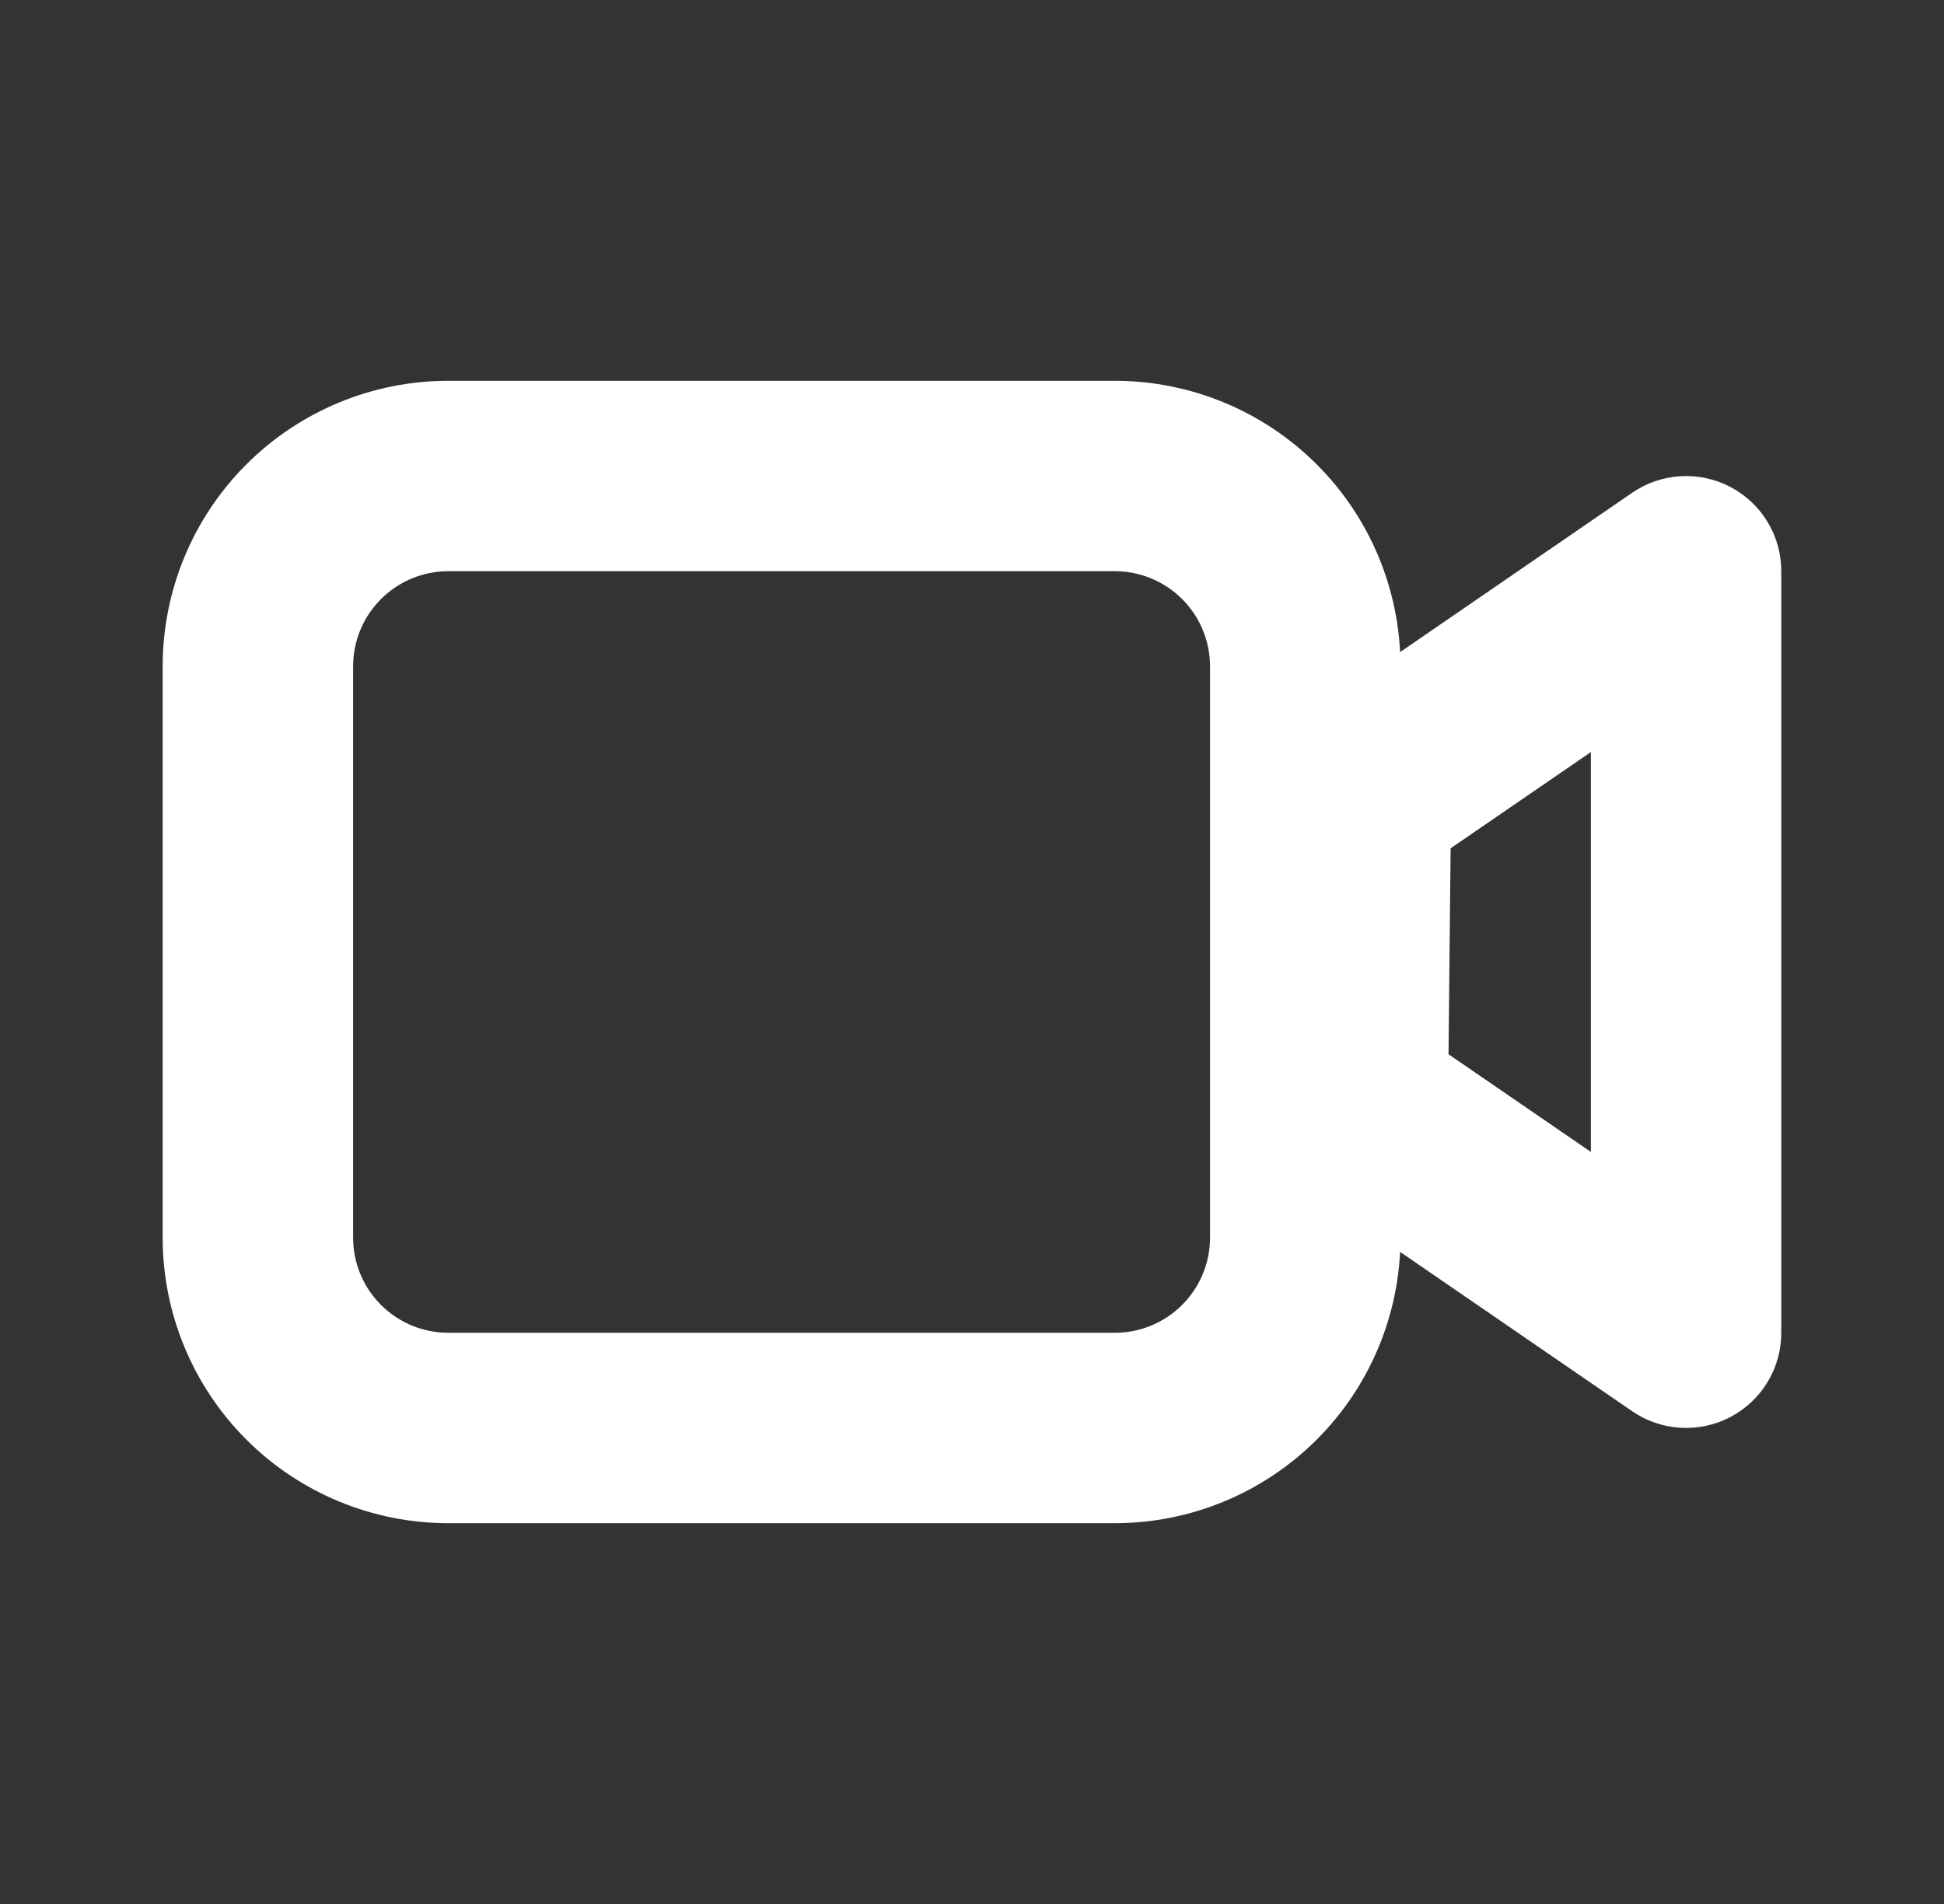
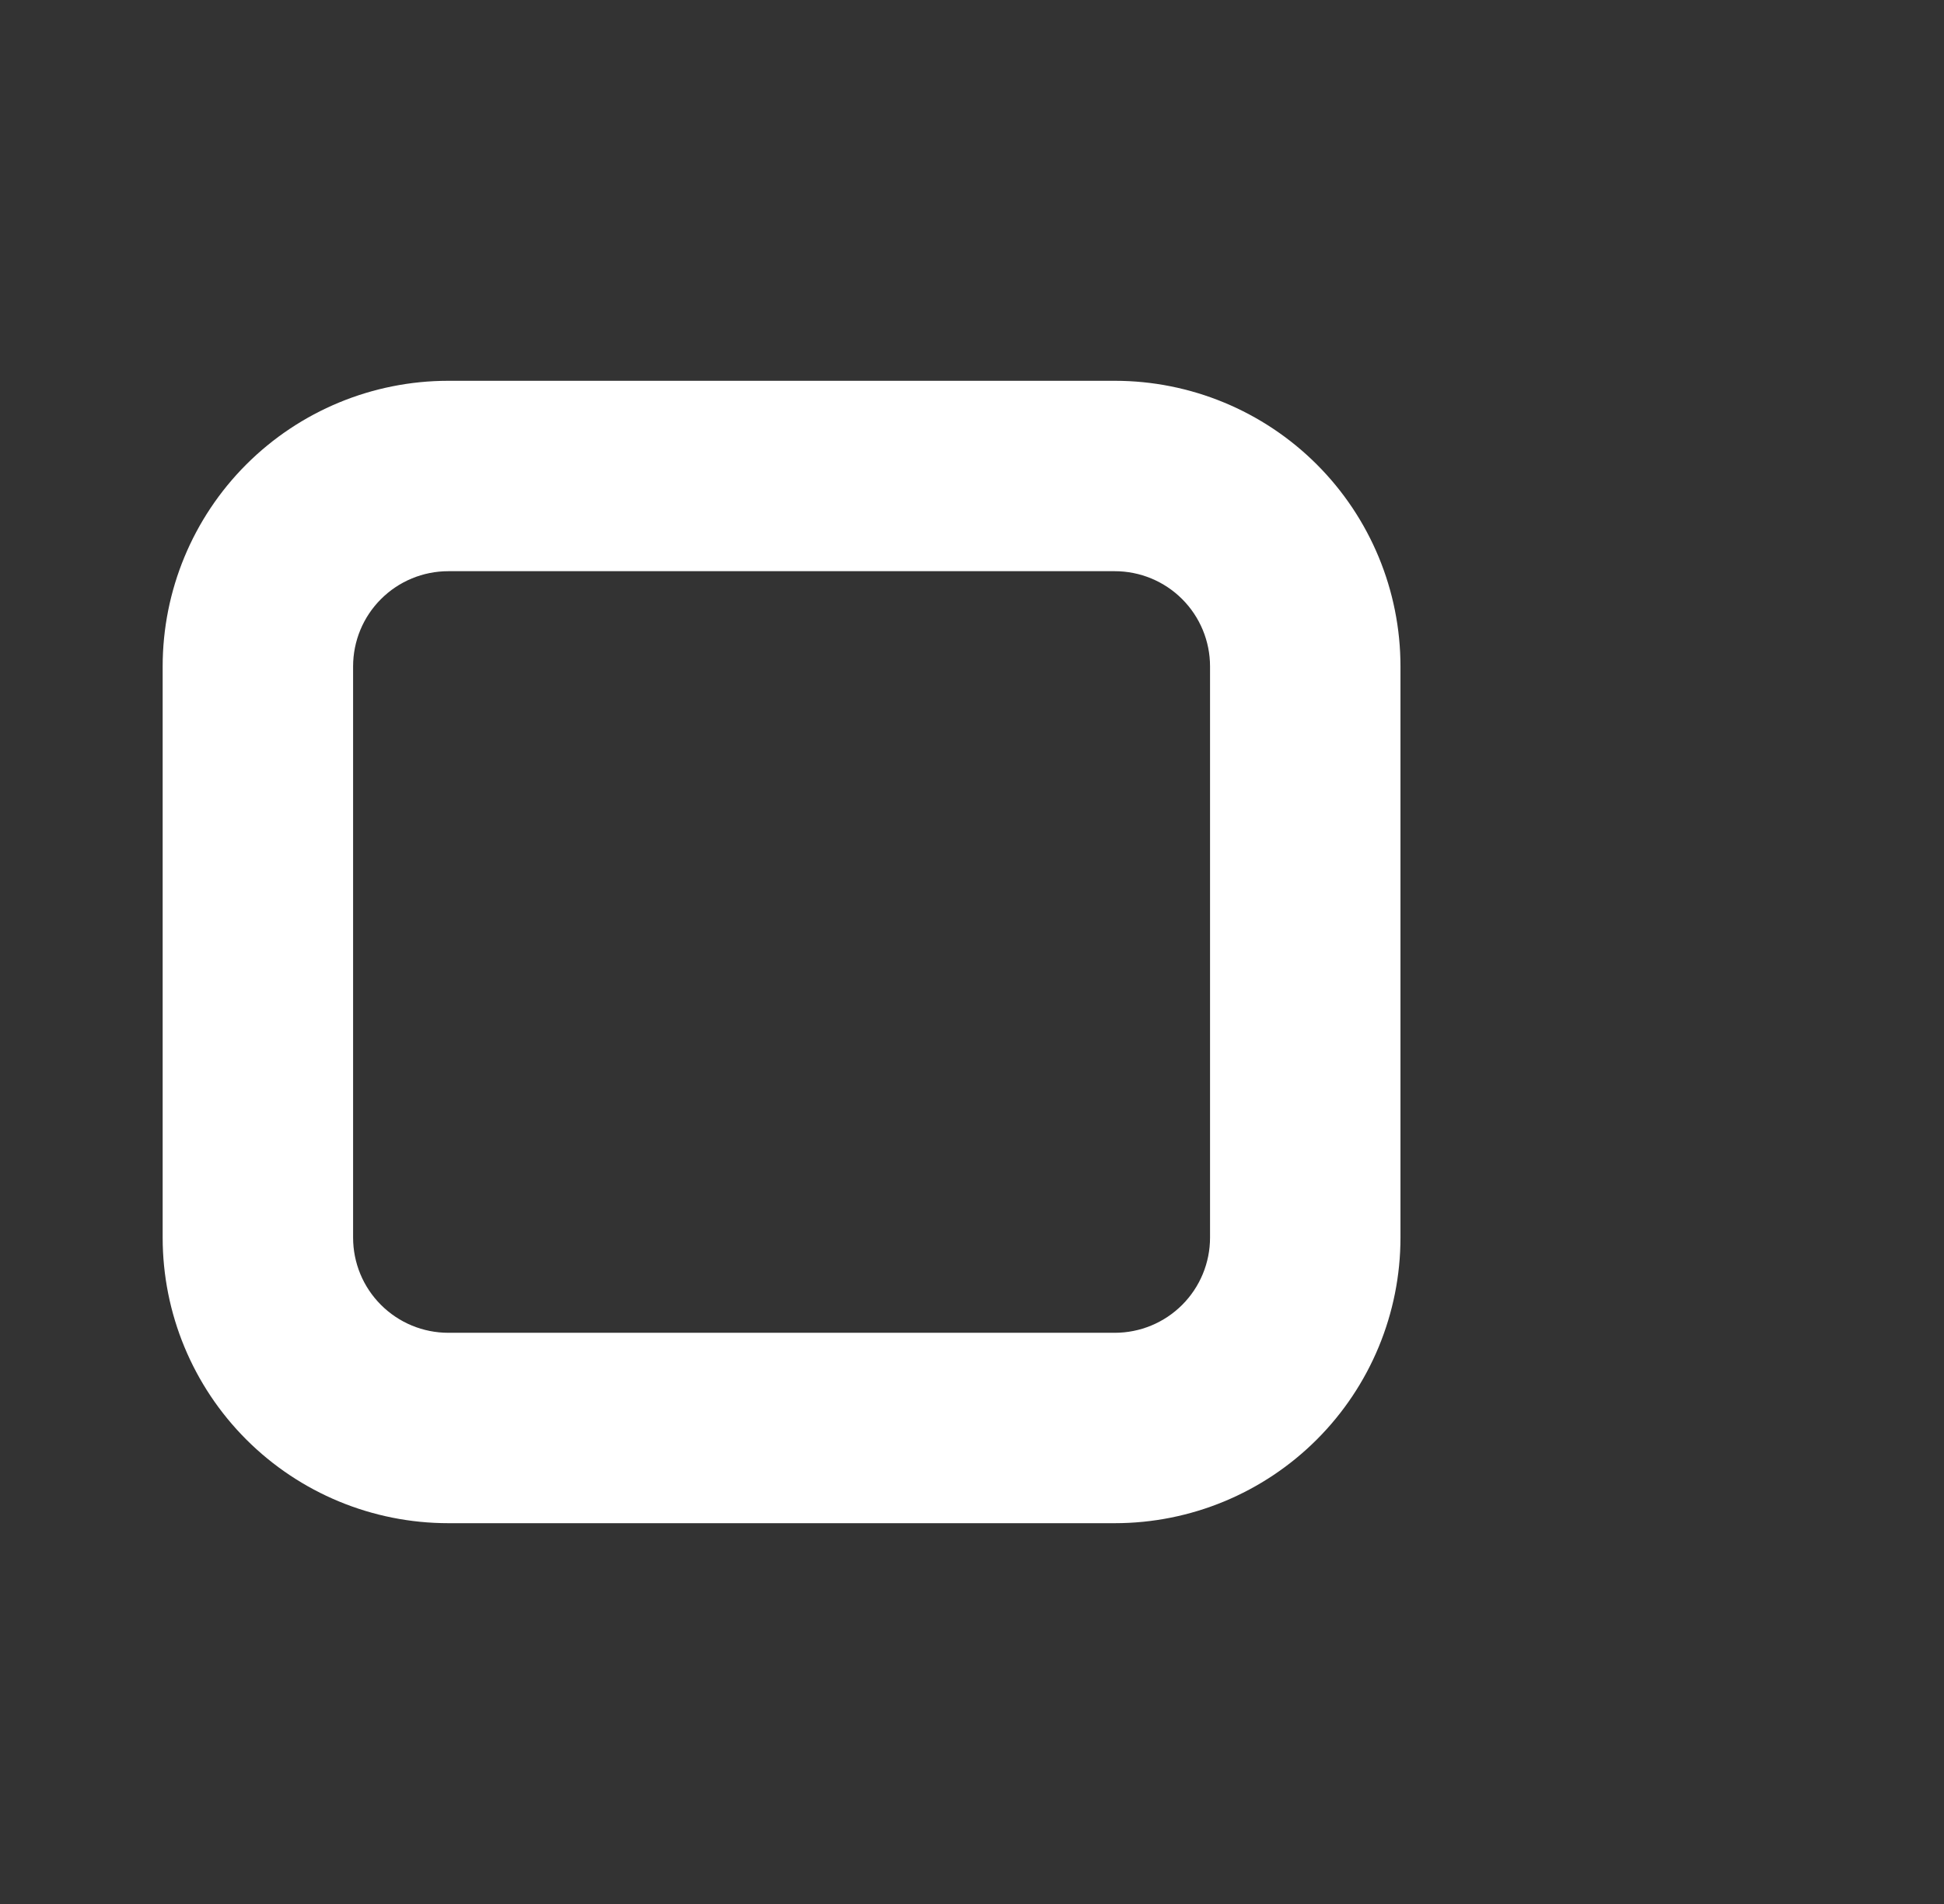
<svg xmlns="http://www.w3.org/2000/svg" width="49" height="48" viewBox="0 0 49 48" fill="none">
  <rect x="0" y="0" width="49" height="48" fill="#333333" stroke="none" />
  <path fill-rule="evenodd" clip-rule="evenodd" d="M28.1 9.6H11.3C9.39 9.6 7.559 10.359 6.208 11.709C4.858 13.059 4.1 14.89 4.1 16.8V31.2C4.1 33.11 4.858 34.941 6.208 36.291C7.559 37.642 9.39 38.4 11.3 38.4H28.1C30.009 38.4 31.84 37.642 33.191 36.291C34.541 34.941 35.3 33.11 35.3 31.2V16.8C35.3 14.89 34.541 13.059 33.191 11.709C31.84 10.359 30.009 9.6 28.1 9.6ZM8.9 16.8C8.9 16.164 9.152 15.553 9.603 15.103C10.053 14.653 10.663 14.4 11.3 14.4H28.1C28.736 14.4 29.347 14.653 29.797 15.103C30.247 15.553 30.5 16.164 30.5 16.8V31.2C30.5 31.837 30.247 32.447 29.797 32.897C29.347 33.347 28.736 33.6 28.1 33.6H11.3C10.663 33.6 10.053 33.347 9.603 32.897C9.152 32.447 8.9 31.837 8.9 31.2V16.8Z" fill="white" />
-   <path fill-rule="evenodd" clip-rule="evenodd" d="M41.141 12.422L32.818 18.137C32.5 18.355 32.239 18.647 32.058 18.987C31.876 19.328 31.78 19.707 31.776 20.093L31.699 27.809C31.696 28.202 31.789 28.591 31.97 28.94C32.152 29.289 32.416 29.588 32.741 29.81L41.141 35.578C41.501 35.825 41.922 35.969 42.359 35.995C42.795 36.02 43.23 35.926 43.617 35.723C44.004 35.519 44.328 35.214 44.554 34.84C44.78 34.466 44.899 34.037 44.899 33.6V14.4C44.899 13.963 44.78 13.534 44.554 13.16C44.328 12.786 44.004 12.481 43.617 12.277C43.23 12.073 42.795 11.979 42.359 12.005C41.922 12.031 41.501 12.175 41.141 12.422ZM40.099 29.04L36.511 26.578L36.564 21.386L40.099 18.96V29.04Z" fill="white" />
</svg>